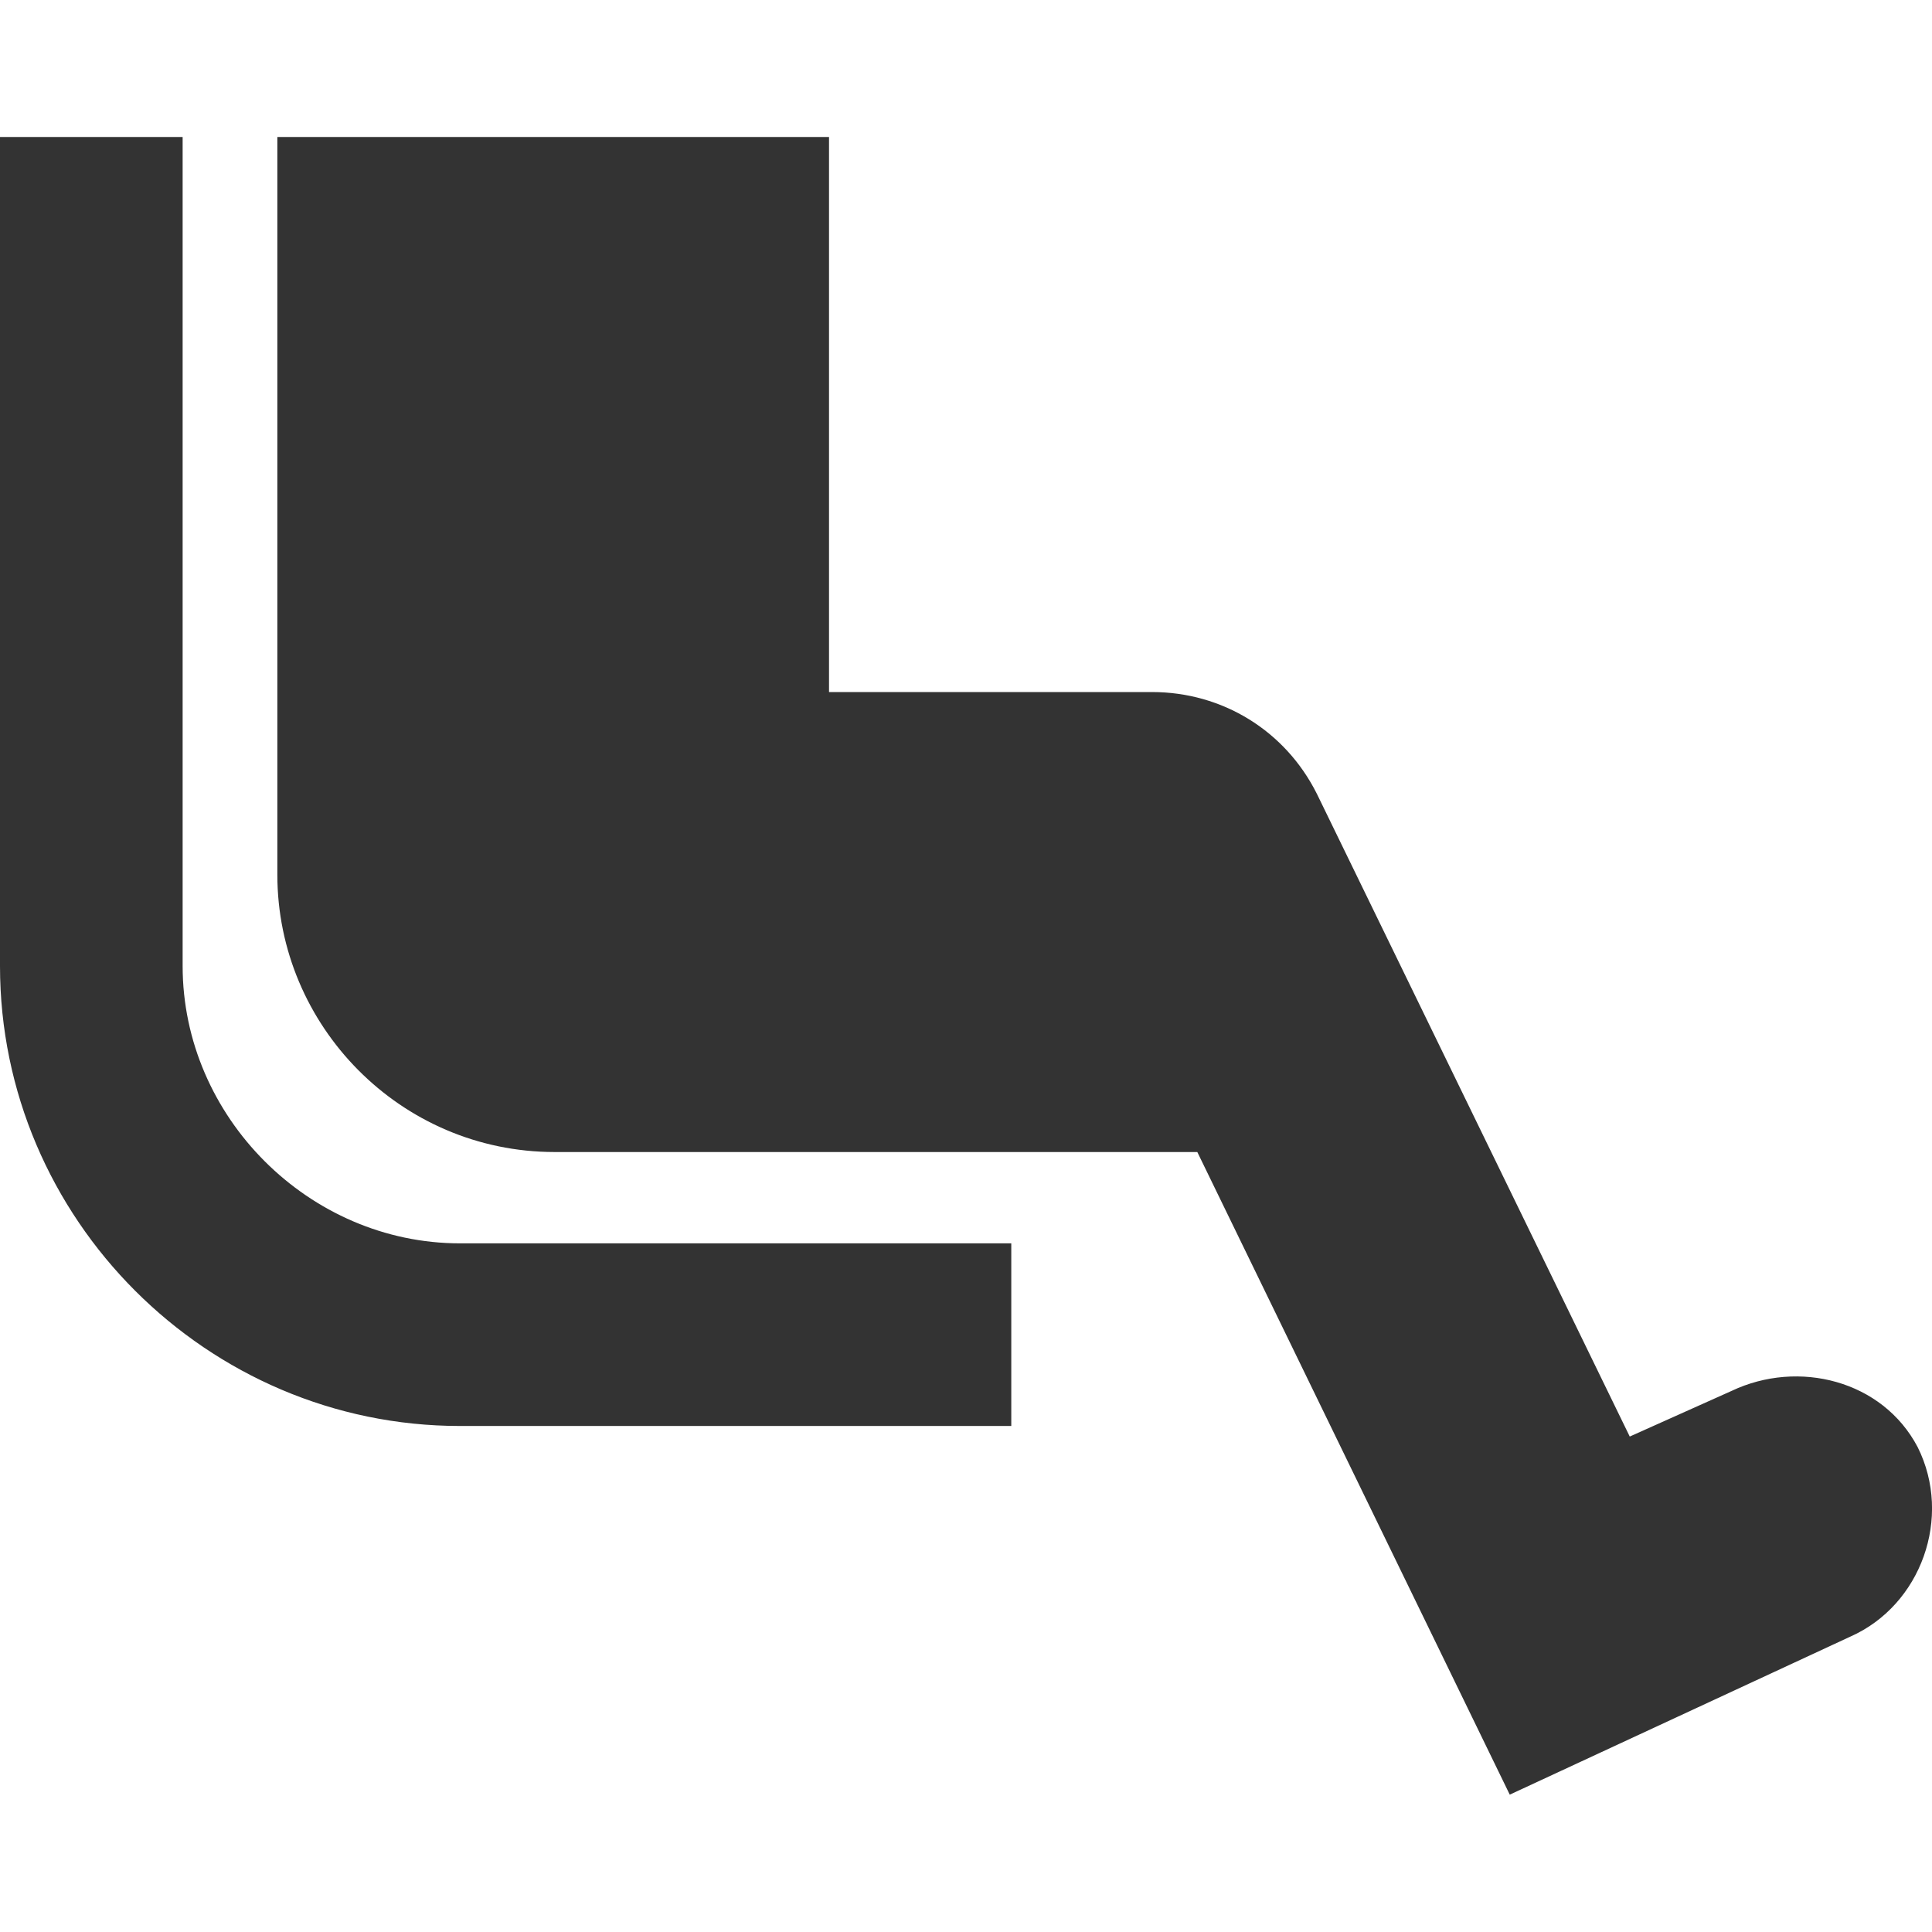
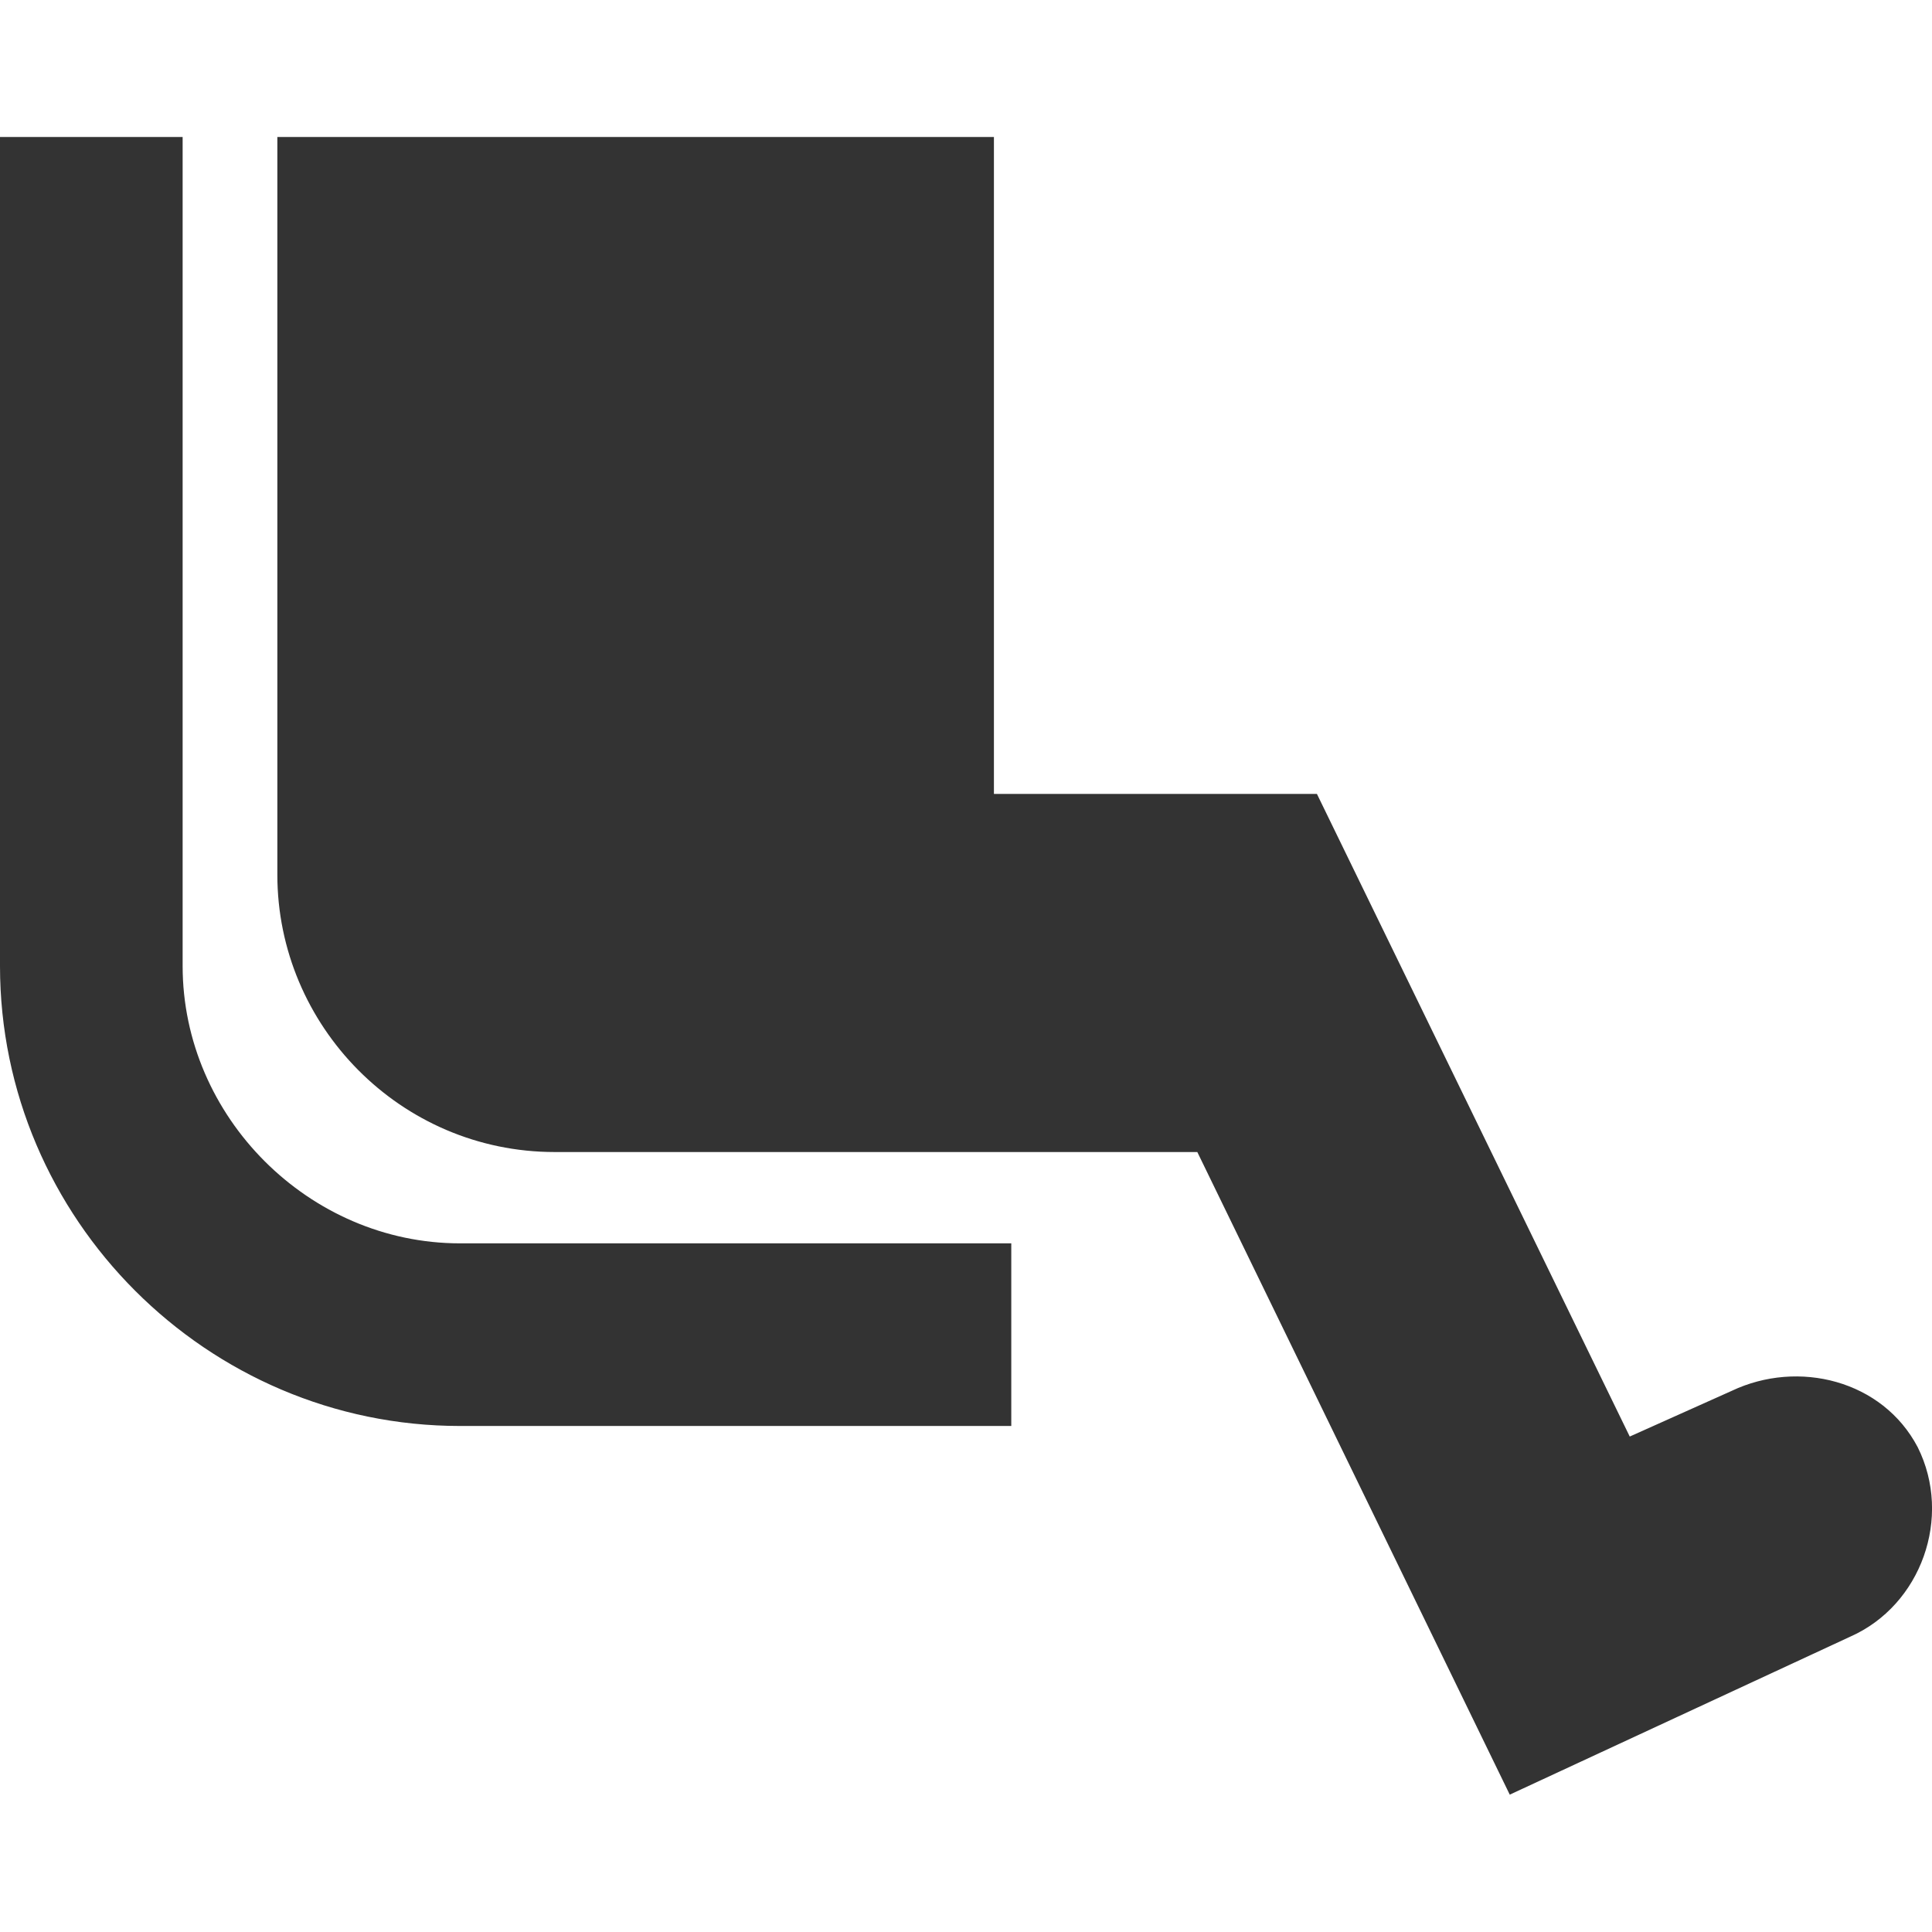
<svg xmlns="http://www.w3.org/2000/svg" version="1.1" id="Layer_1" x="0px" y="0px" viewBox="0 0 512 512" style="enable-background:new 0 0 512 512;" xml:space="preserve">
  <style type="text/css">
	.st0{fill:#333333;}
</style>
  <g>
-     <path class="st0" d="M48.4,256V36.3H0V256c0,67,54.9,121.9,121.9,121.9H268v-48.4H121.9C81.9,329.5,48.4,296,48.4,256z    M508.2,383.5c-9.3-17.7-31.6-23.3-49.3-14.9l-27,12.1L349,210.4c-8.4-16.8-25.1-27-43.7-27h-85.6V36.3H73.5v195.5   c0,40,32.6,73.5,73.5,73.5h170.3l82.8,170.3l90.3-41.9C509.1,425.4,517.5,402.1,508.2,383.5z" />
+     <path class="st0" d="M48.4,256V36.3H0V256c0,67,54.9,121.9,121.9,121.9H268v-48.4H121.9C81.9,329.5,48.4,296,48.4,256z    M508.2,383.5c-9.3-17.7-31.6-23.3-49.3-14.9l-27,12.1L349,210.4h-85.6V36.3H73.5v195.5   c0,40,32.6,73.5,73.5,73.5h170.3l82.8,170.3l90.3-41.9C509.1,425.4,517.5,402.1,508.2,383.5z" />
  </g>
</svg>